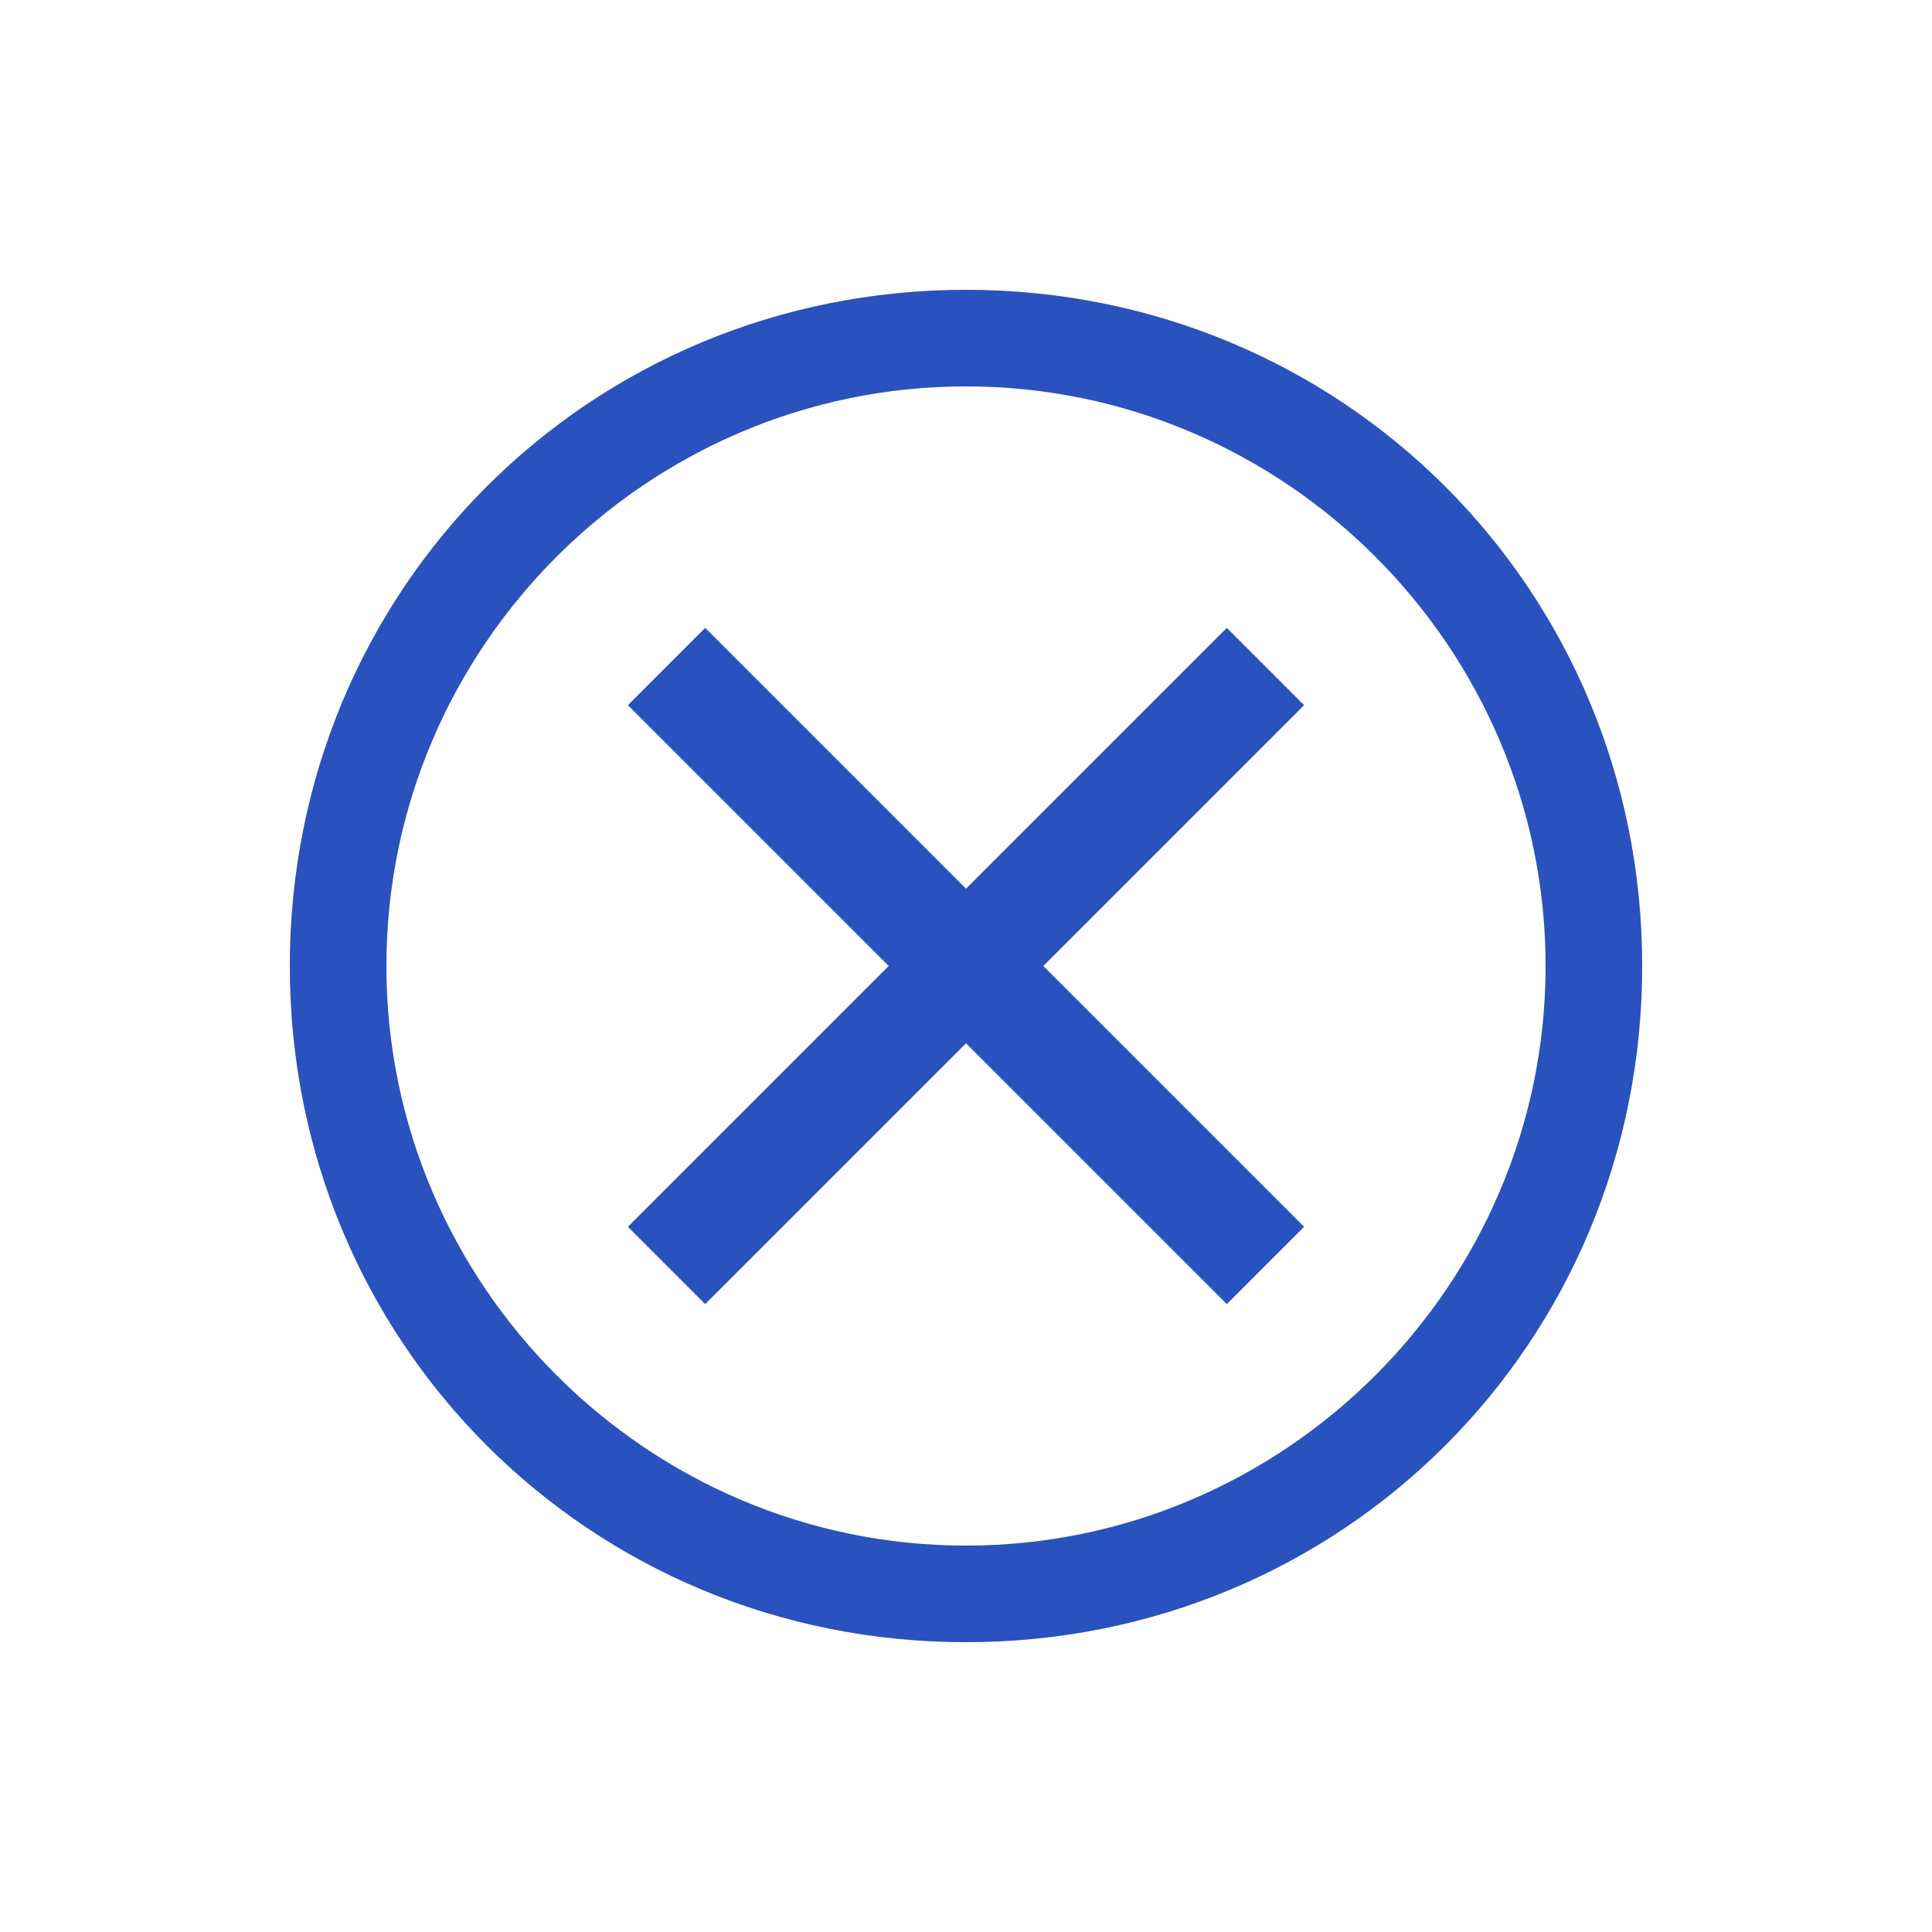
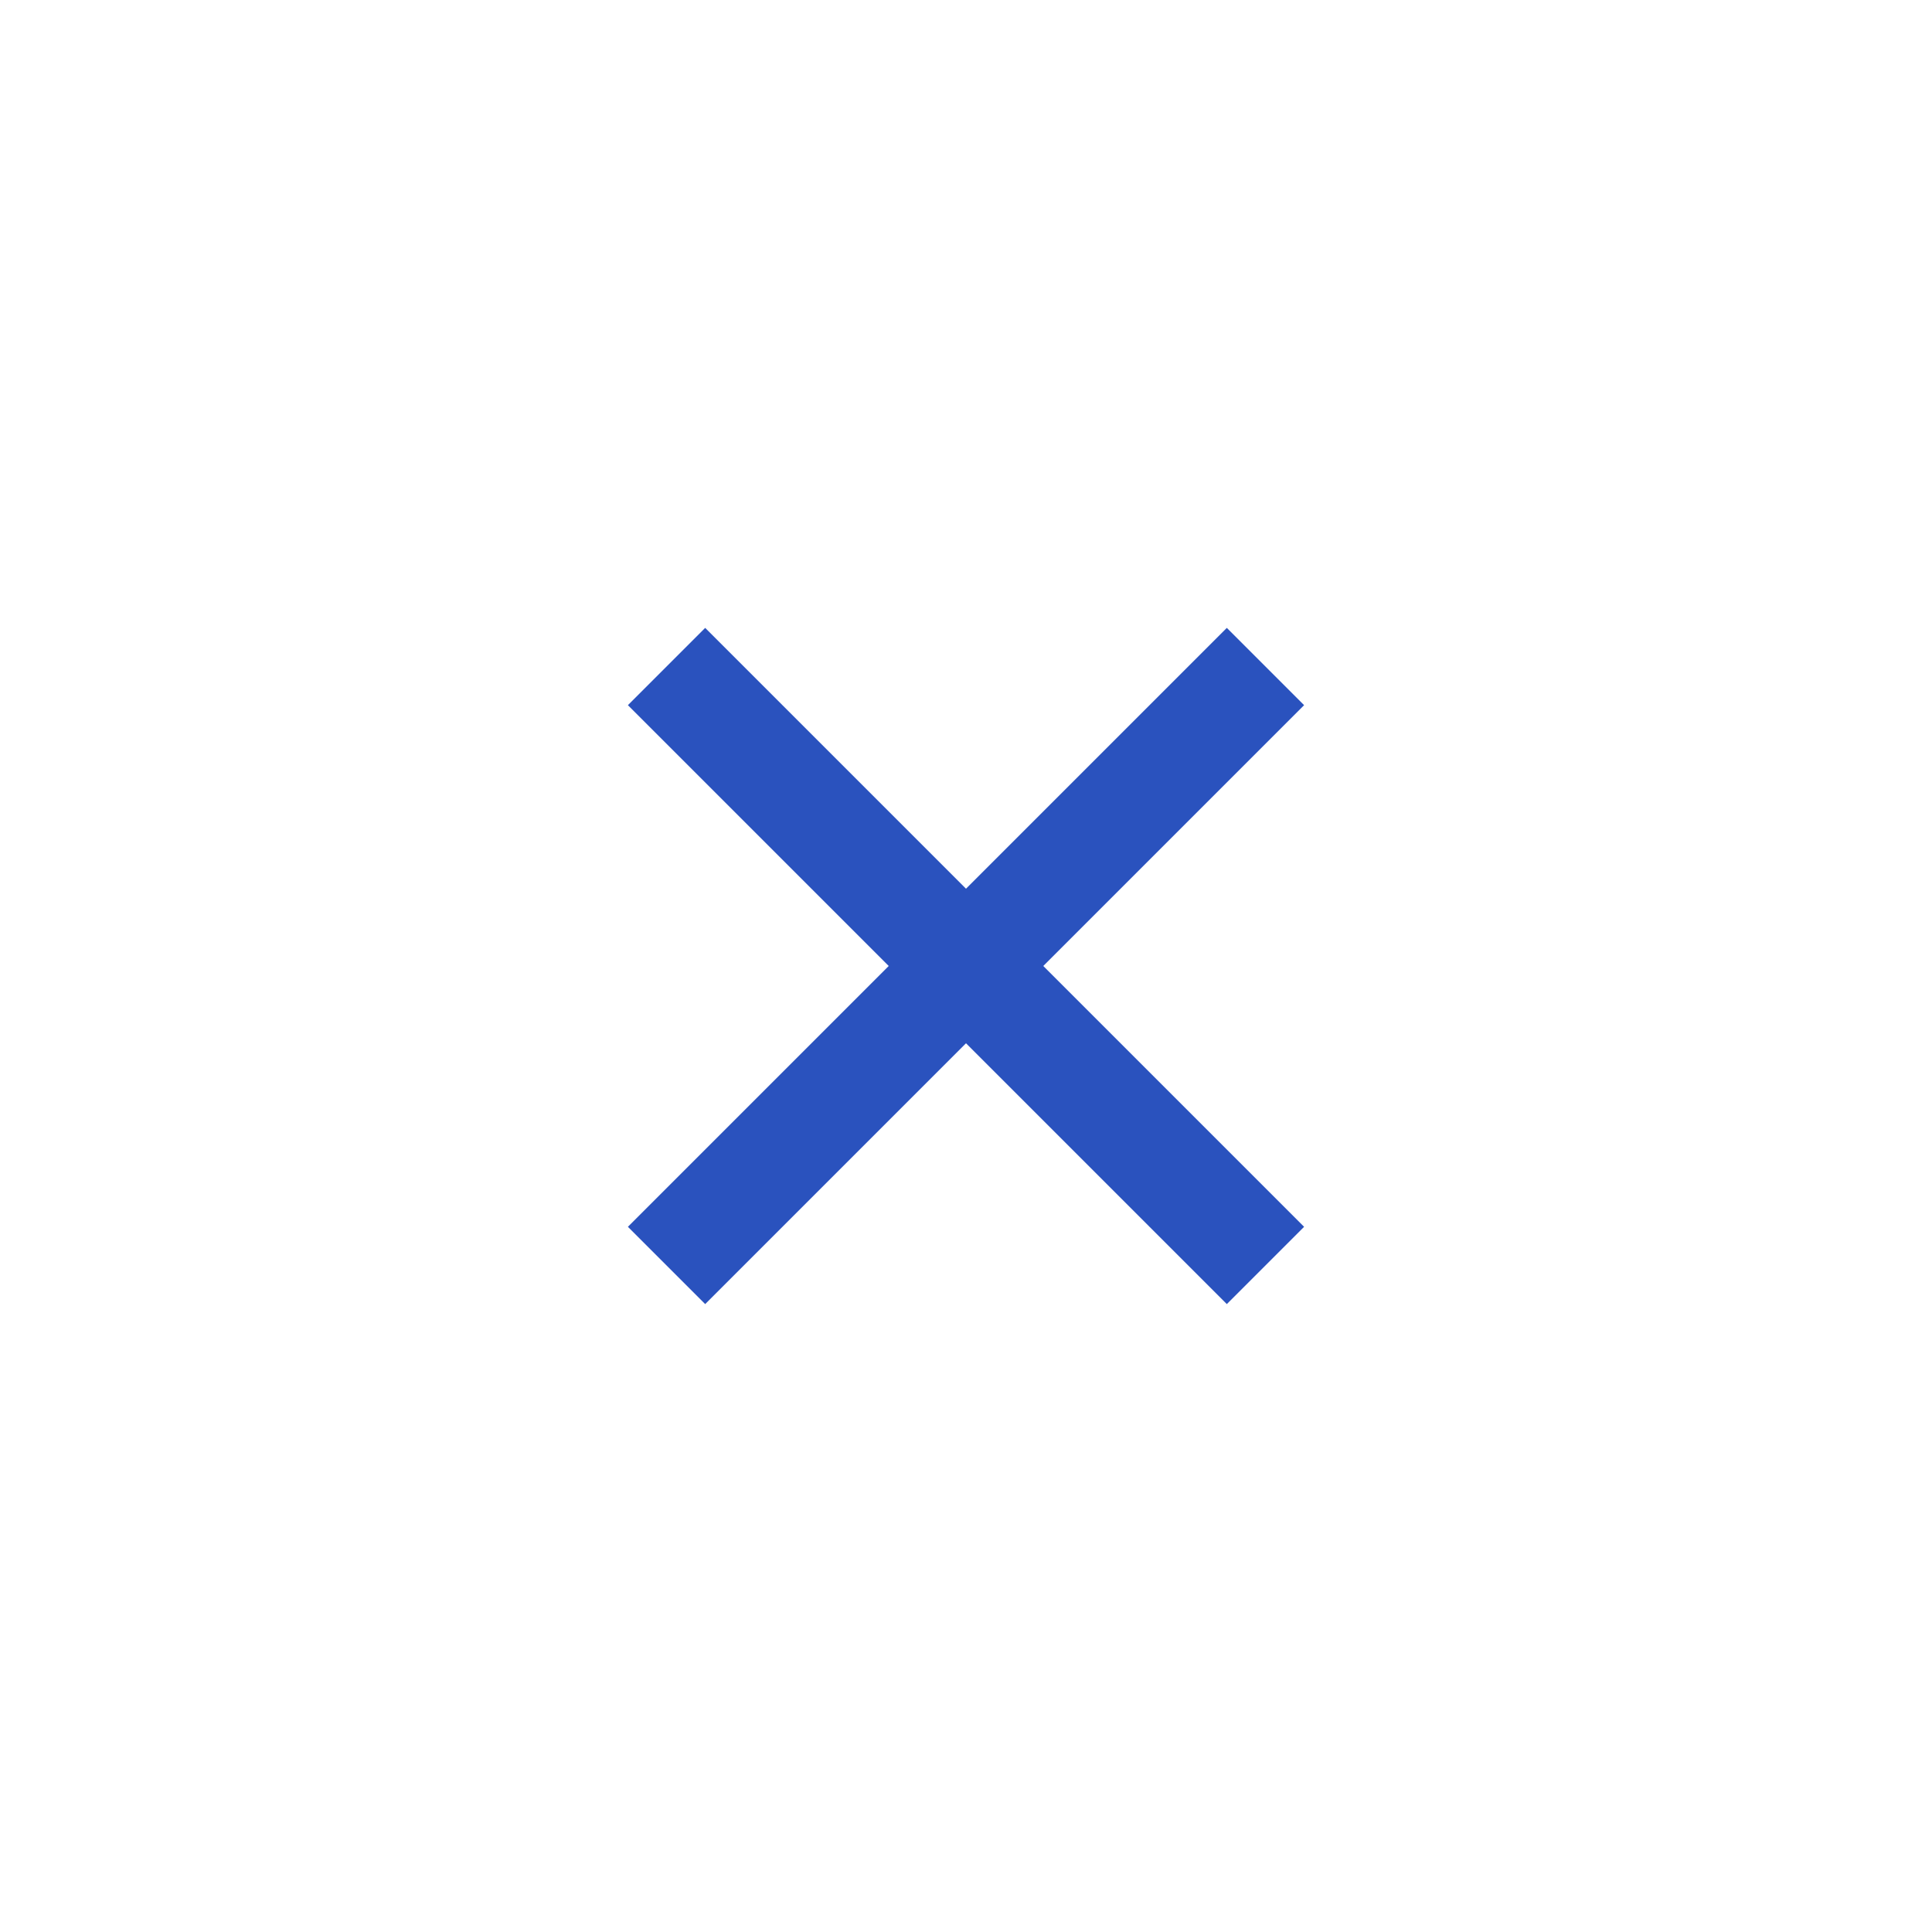
<svg xmlns="http://www.w3.org/2000/svg" width="20" height="20" viewBox="0 0 20 20" fill="none">
-   <path d="M10 3C6.1 3 3 6.1 3 10C3 13.9 6.1 17 10 17C13.9 17 17 13.9 17 10C17 6.1 13.9 3 10 3ZM10 16C6.7 16 4 13.3 4 10C4 6.7 6.7 4 10 4C13.3 4 16 6.7 16 10C16 13.3 13.3 16 10 16Z" fill="#2A52BE" />
  <path d="M12.7 13.5L10 10.8L7.3 13.5L6.5 12.7L9.2 10L6.5 7.3L7.3 6.5L10 9.2L12.7 6.5L13.5 7.3L10.8 10L13.5 12.7L12.7 13.5Z" fill="#2A52BE" />
</svg>